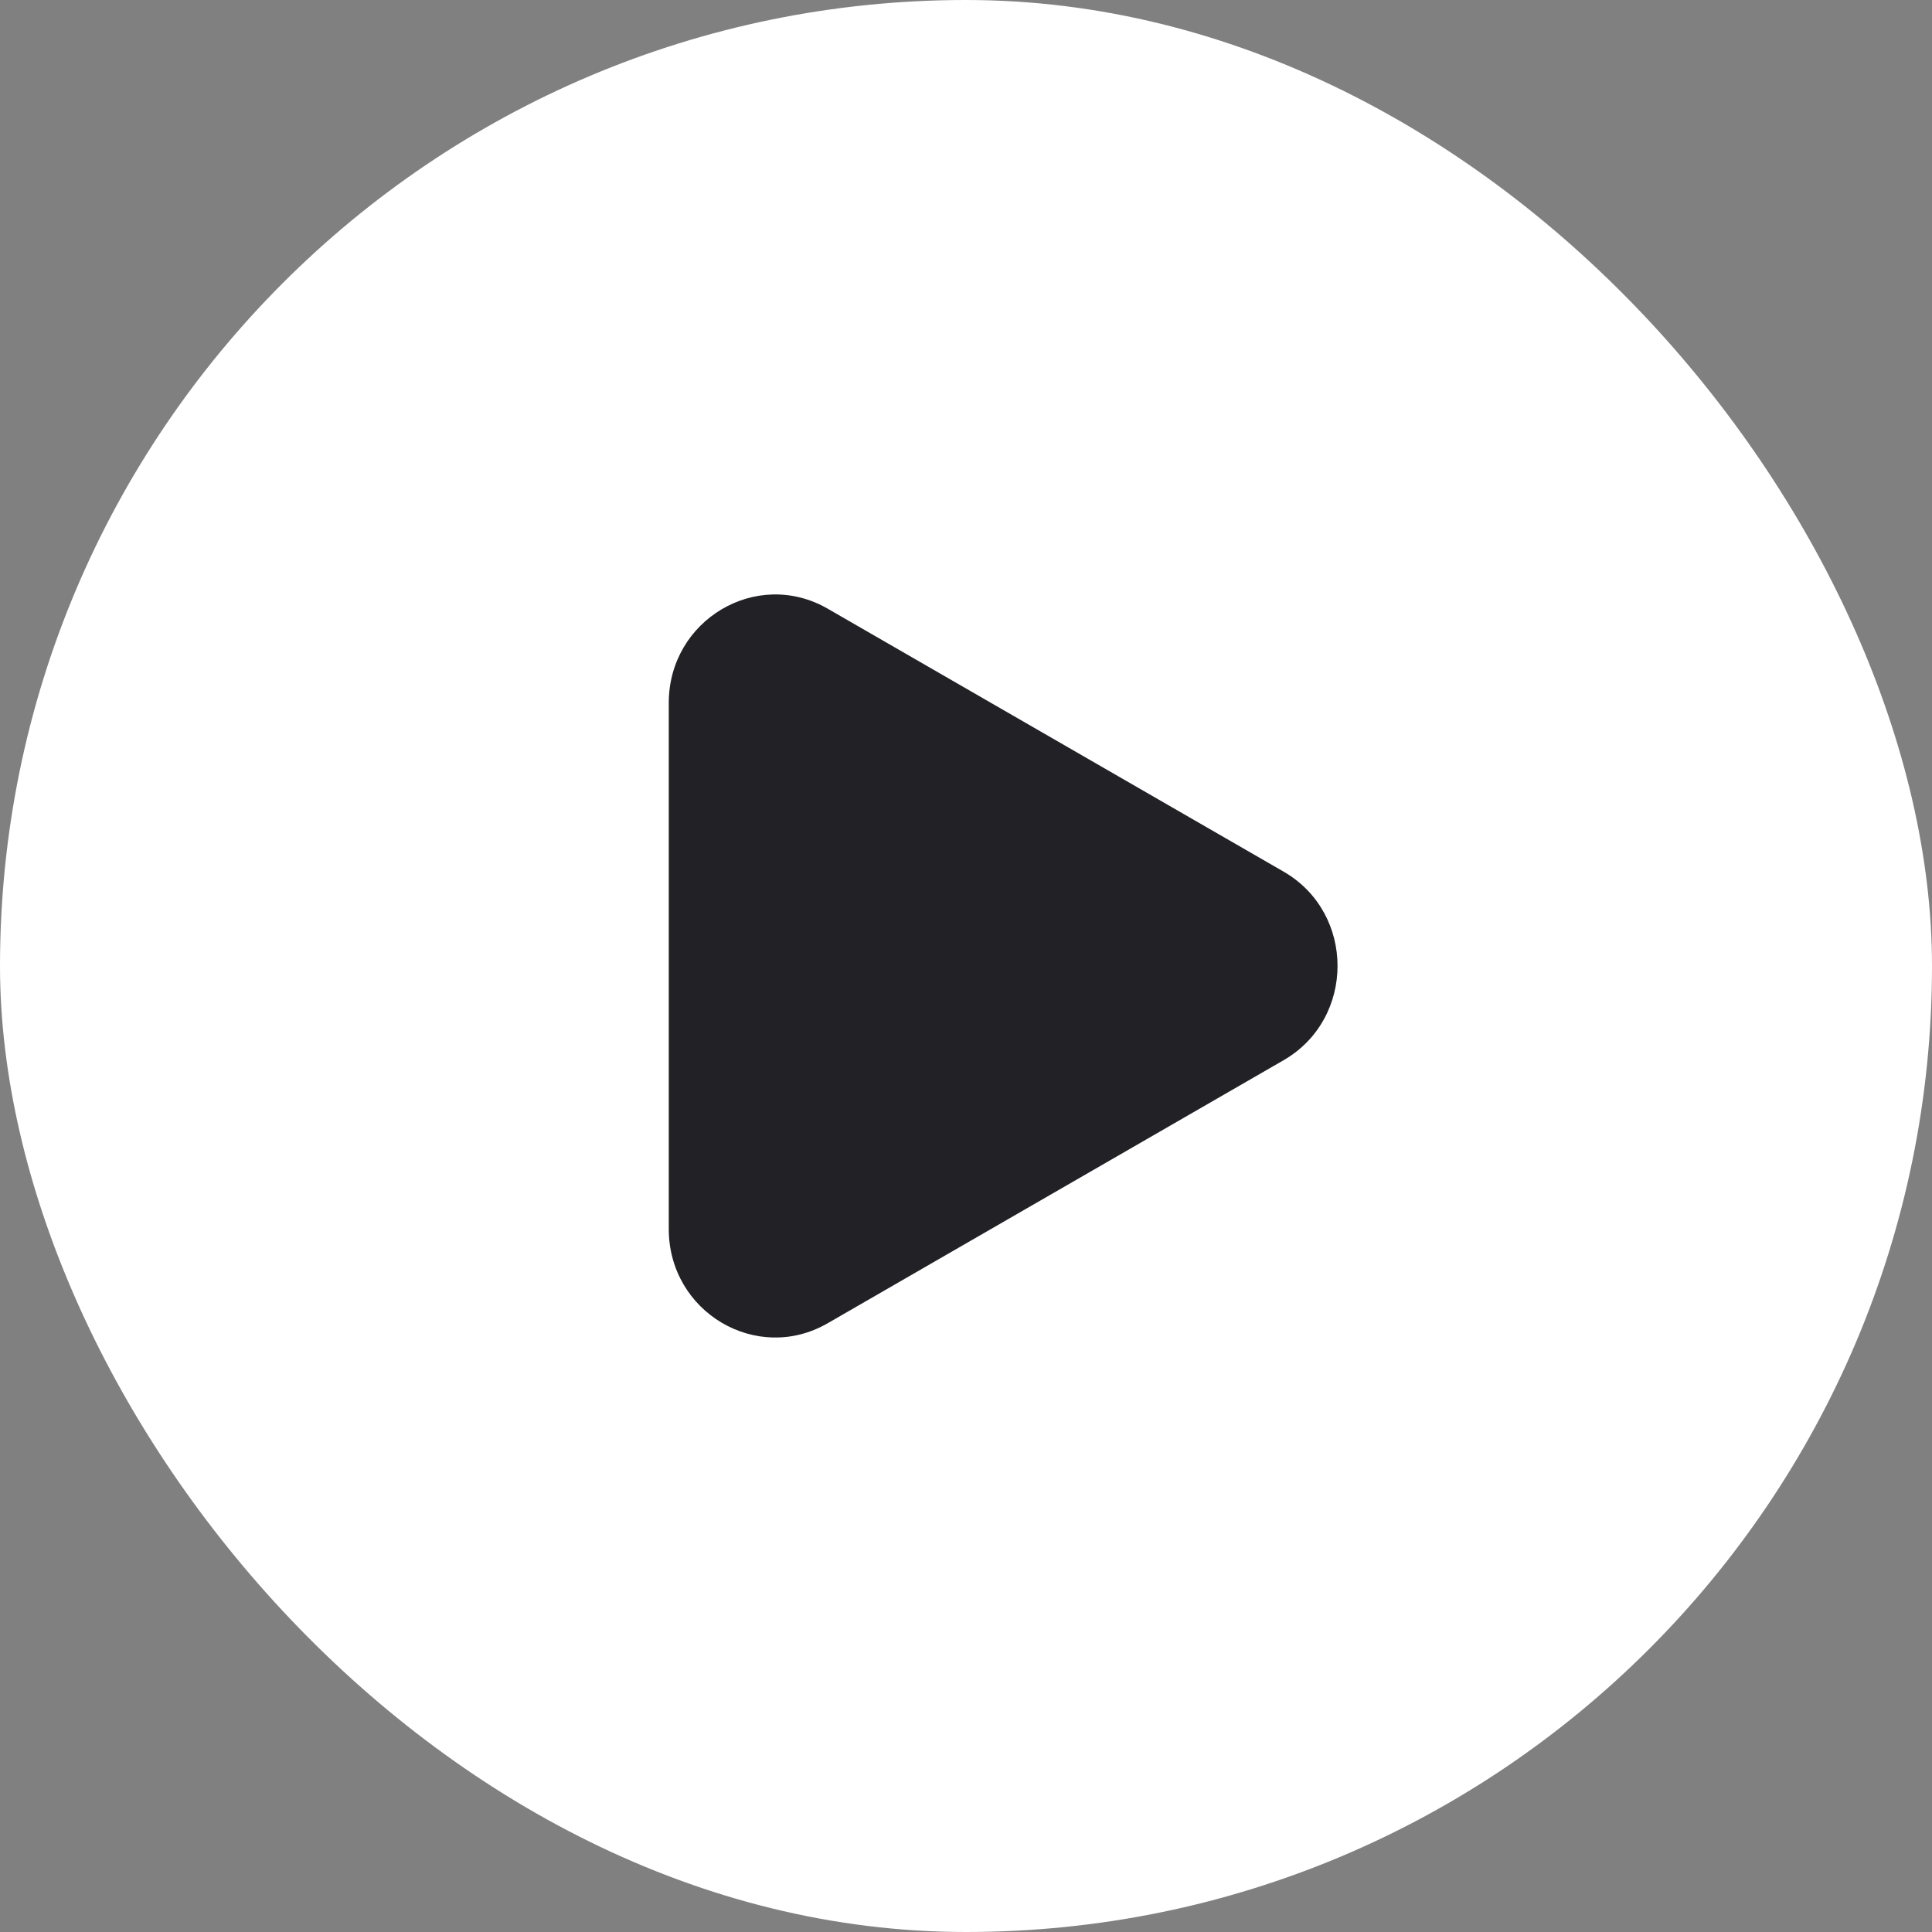
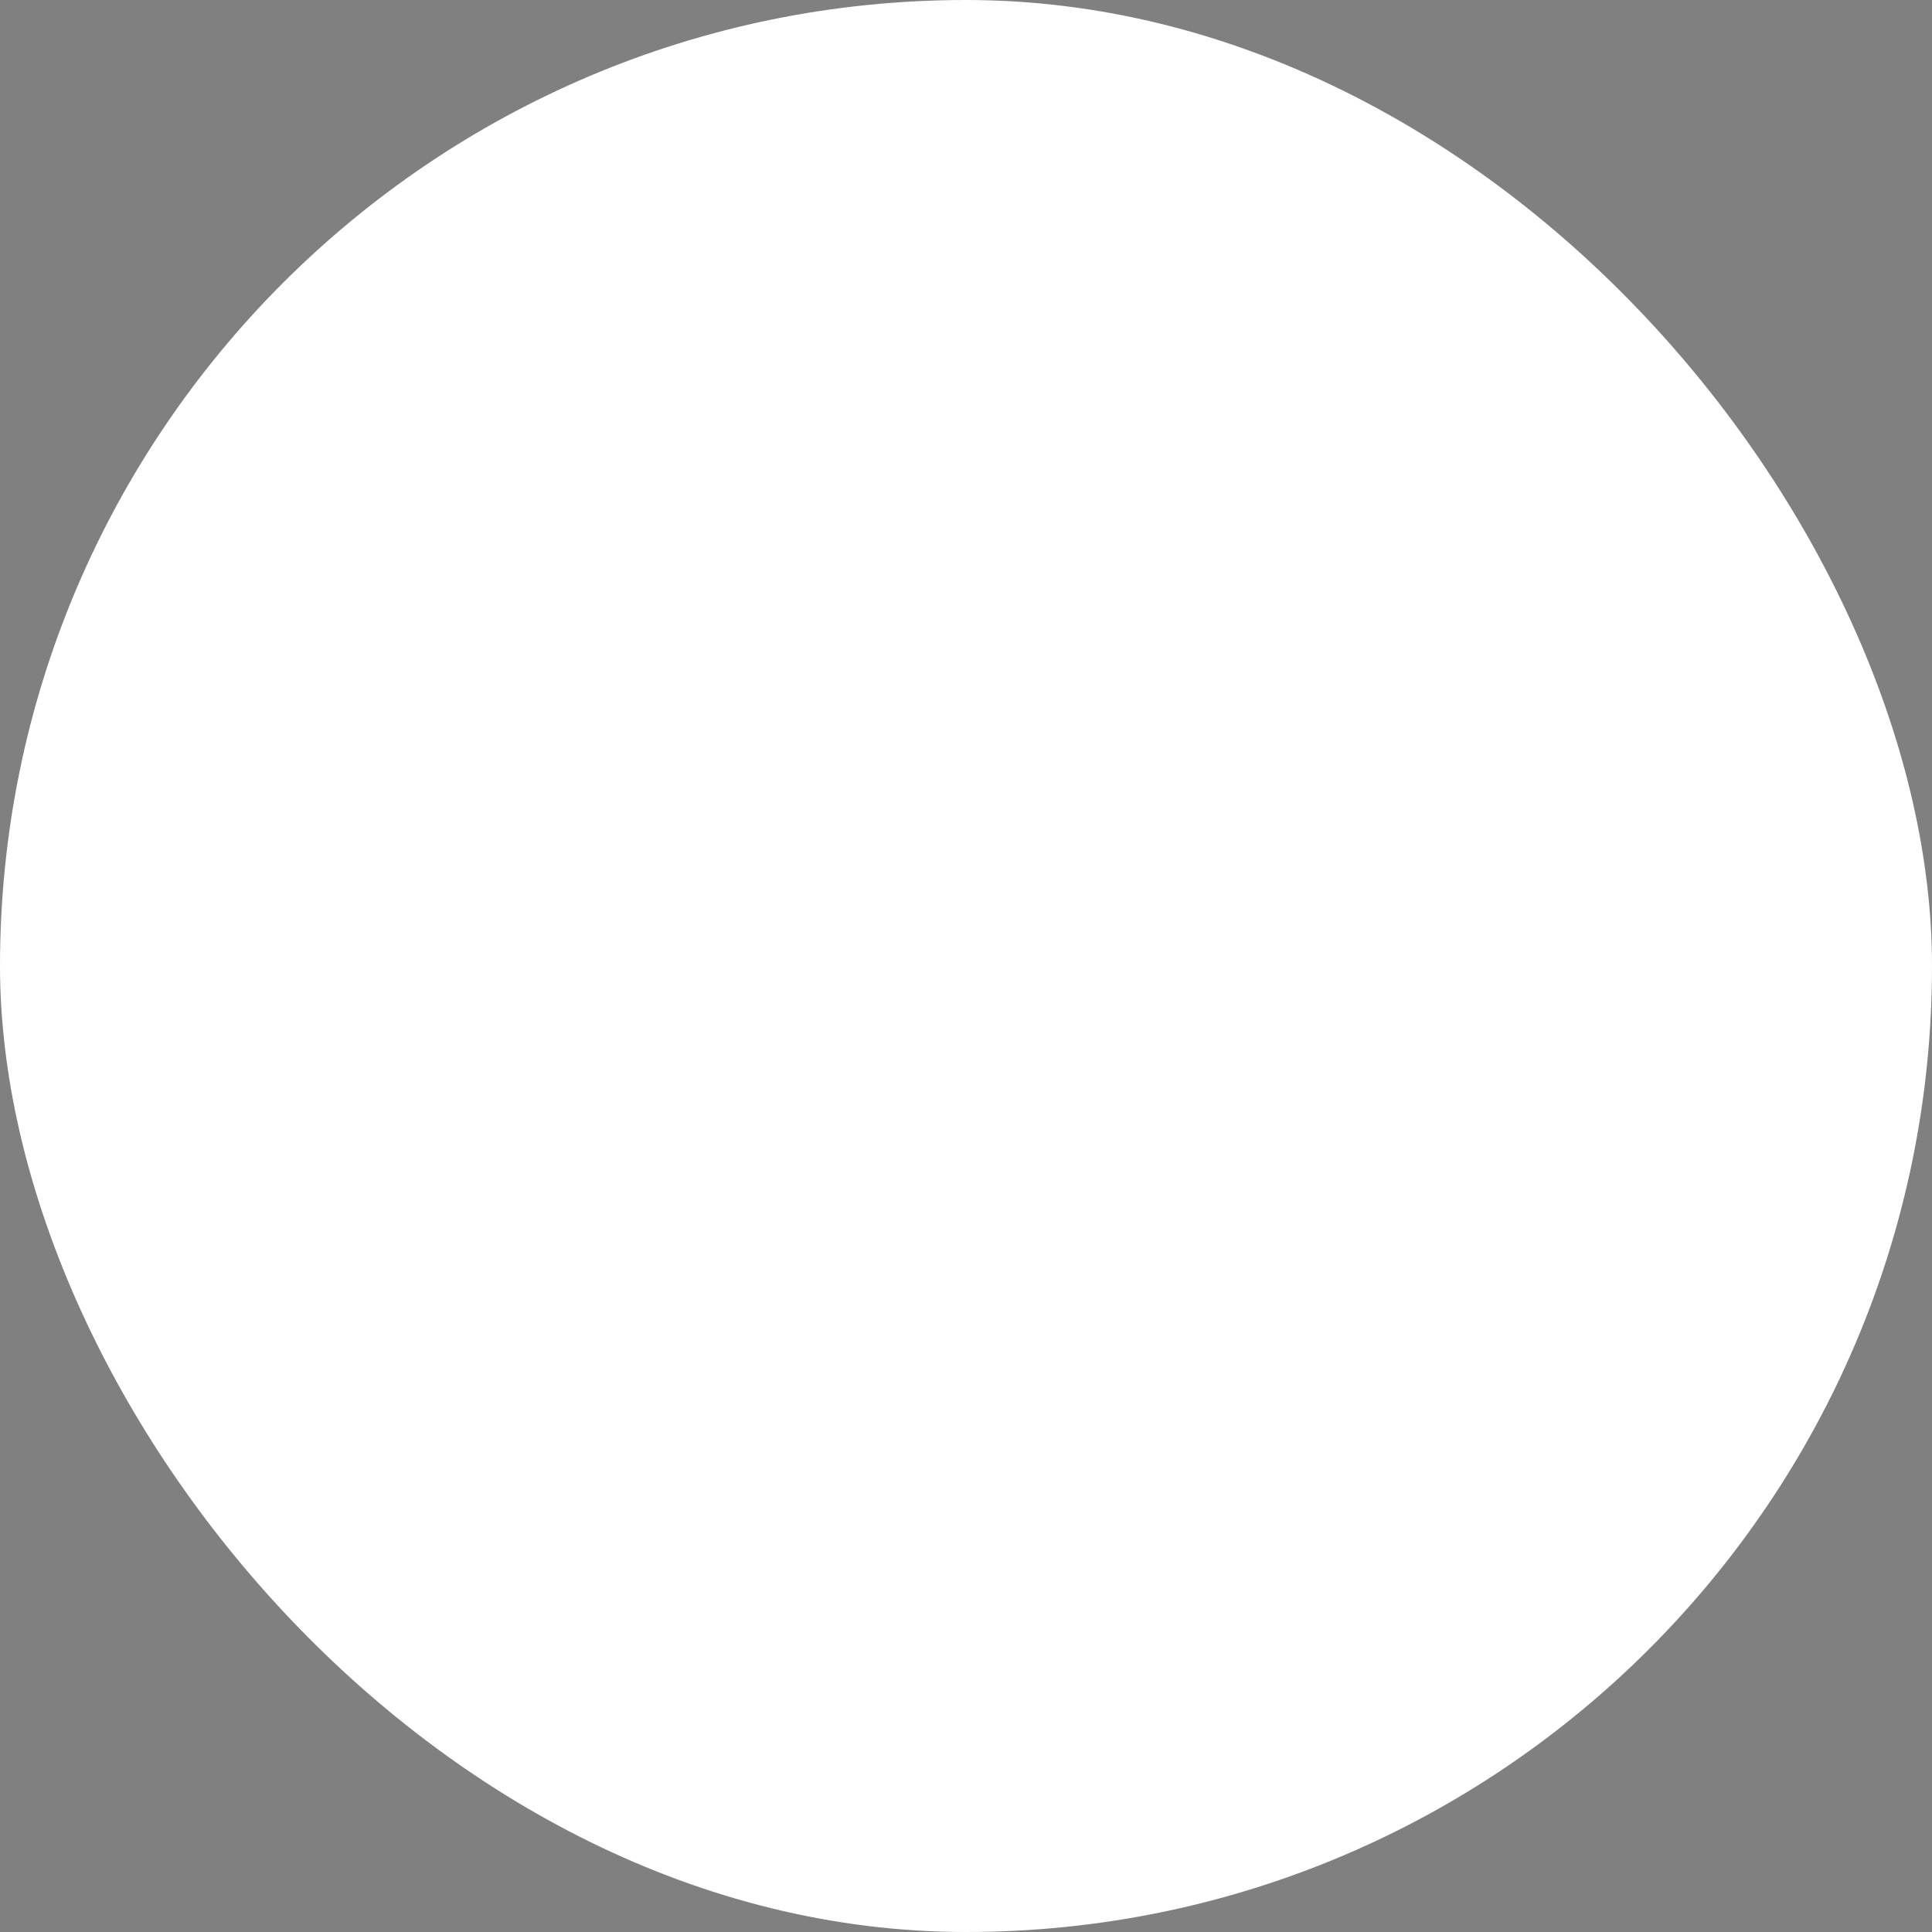
<svg xmlns="http://www.w3.org/2000/svg" width="26" height="26" viewBox="0 0 26 26" fill="none">
  <rect x="0" y="0" width="26" height="26" fill="#808080" stroke="none" />
  <rect width="26" height="26" rx="13" fill="white" />
-   <path d="M11.138 8.191C10.182 7.641 9 8.343 9 9.46V16.54C9 17.657 10.183 18.359 11.138 17.808L17.274 14.268C18.242 13.709 18.242 12.288 17.274 11.73L11.138 8.191Z" fill="#212126" />
</svg>